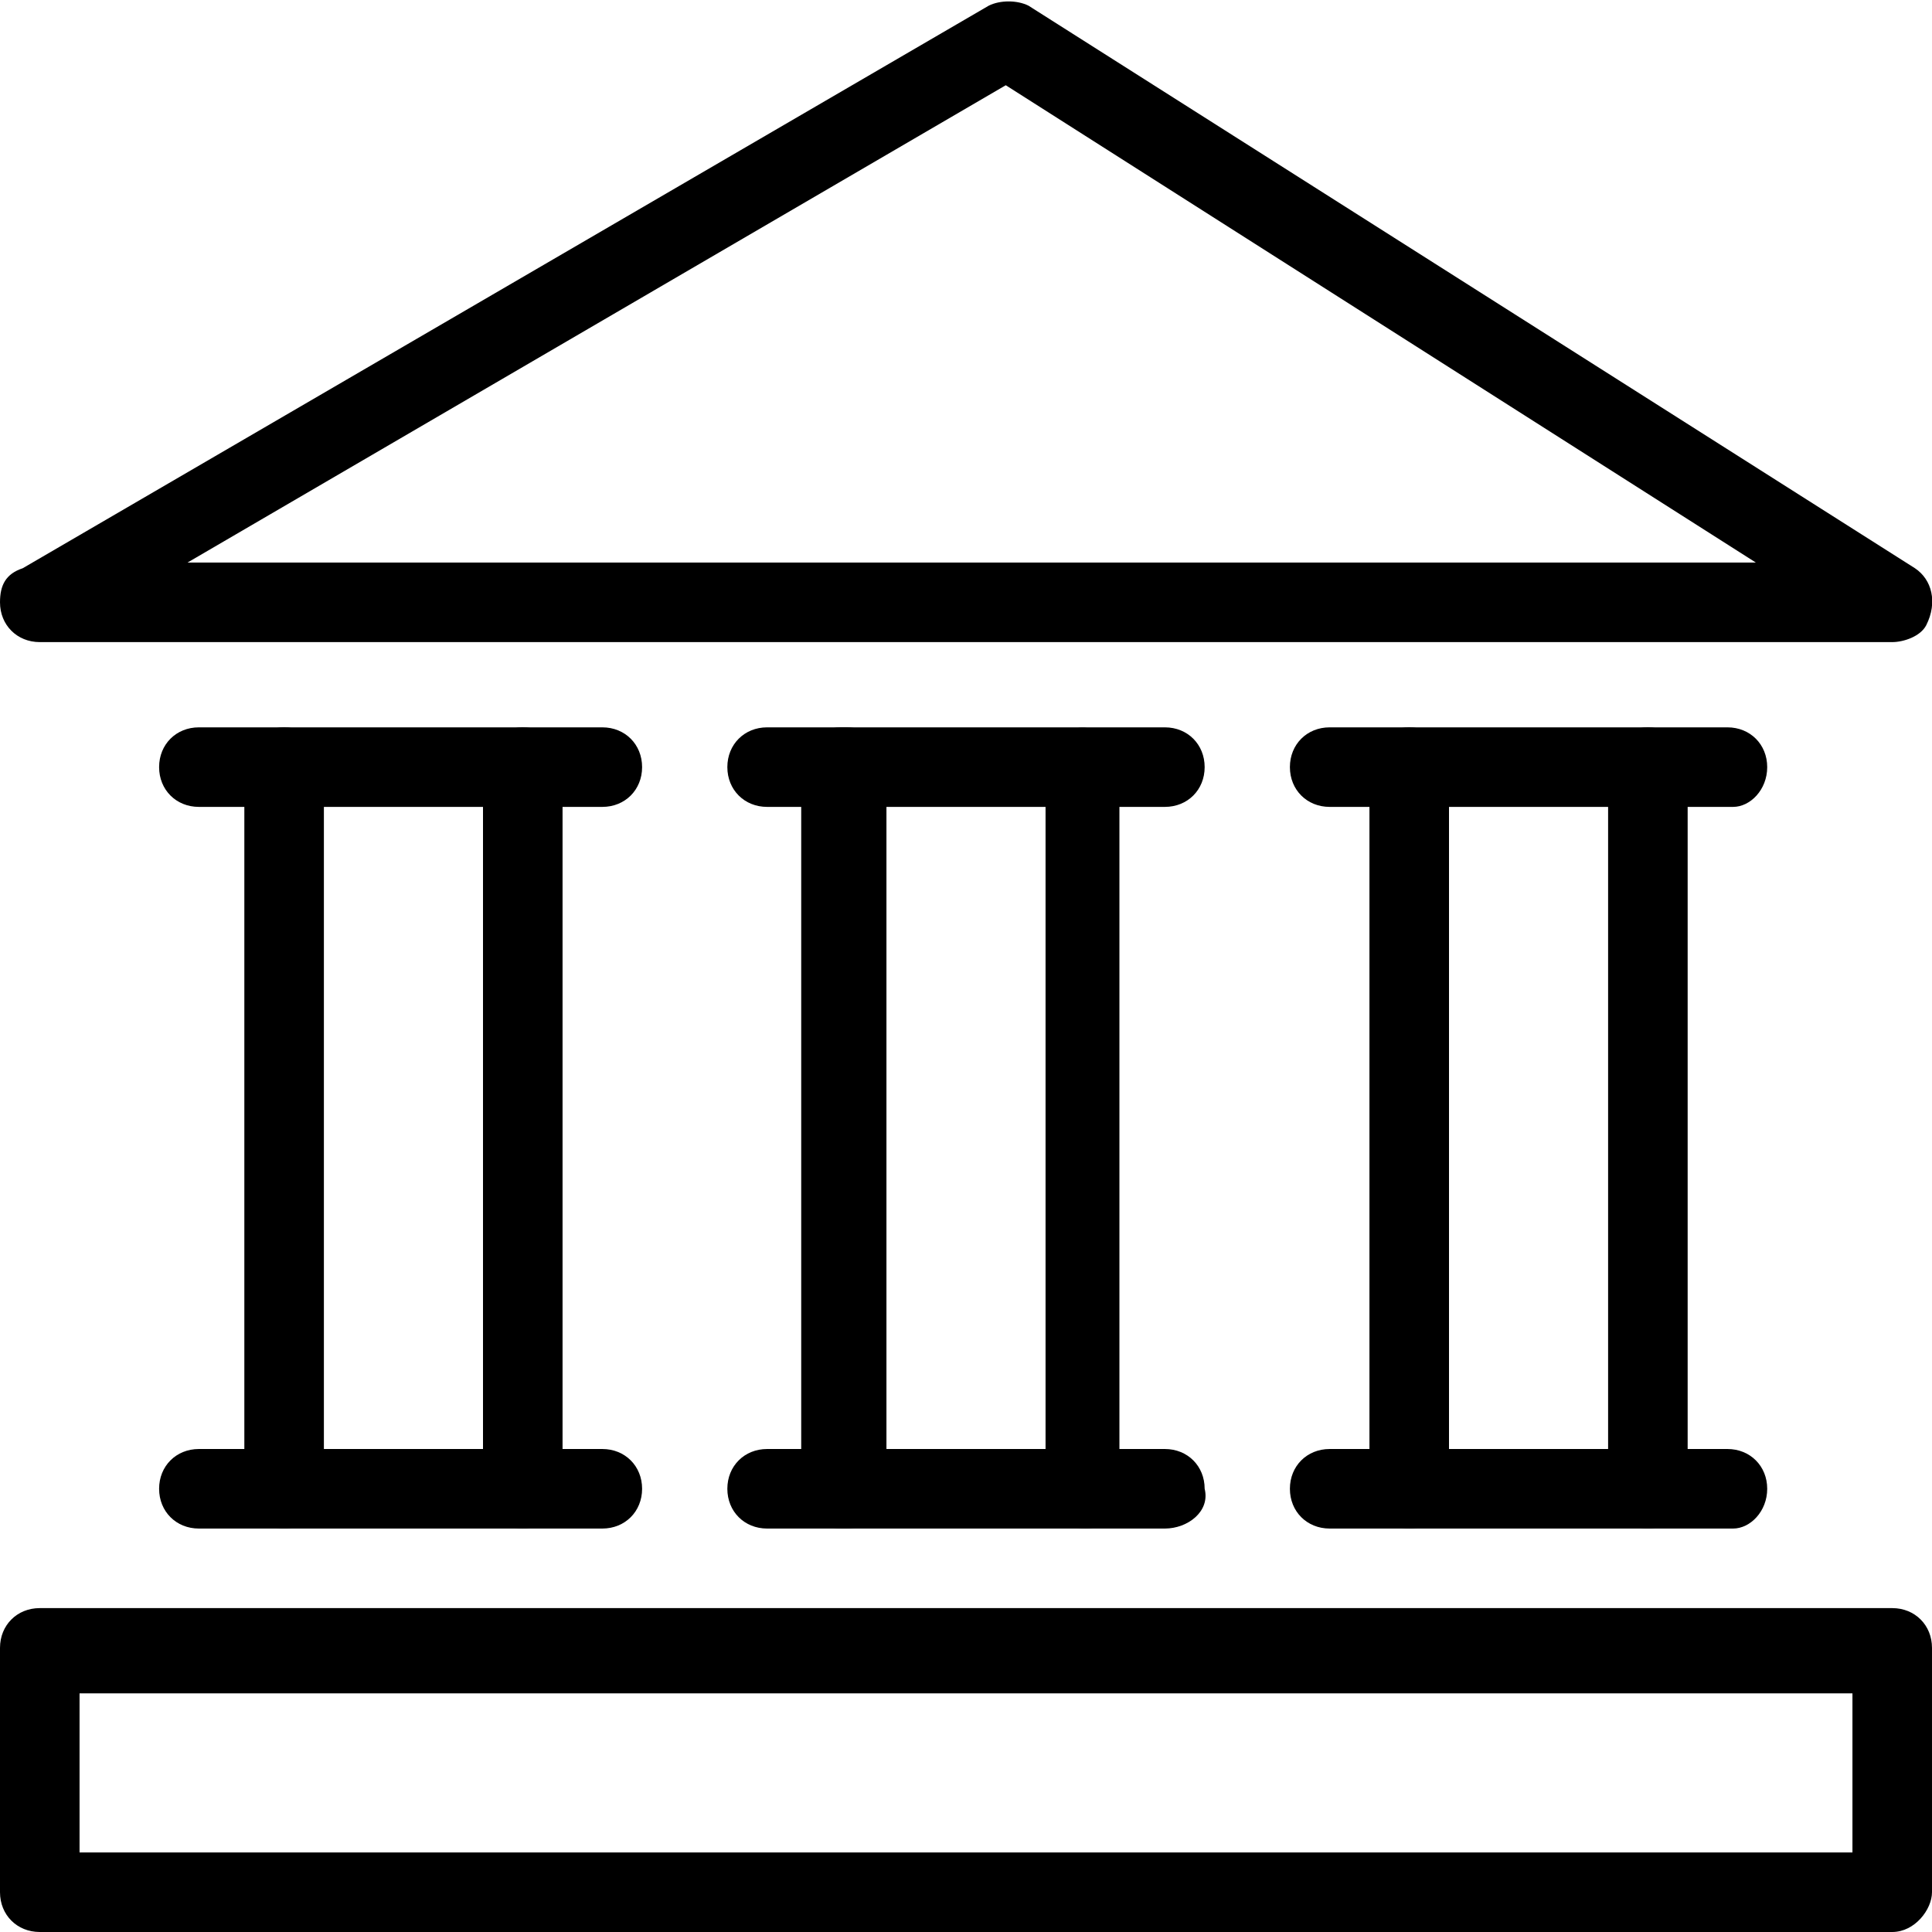
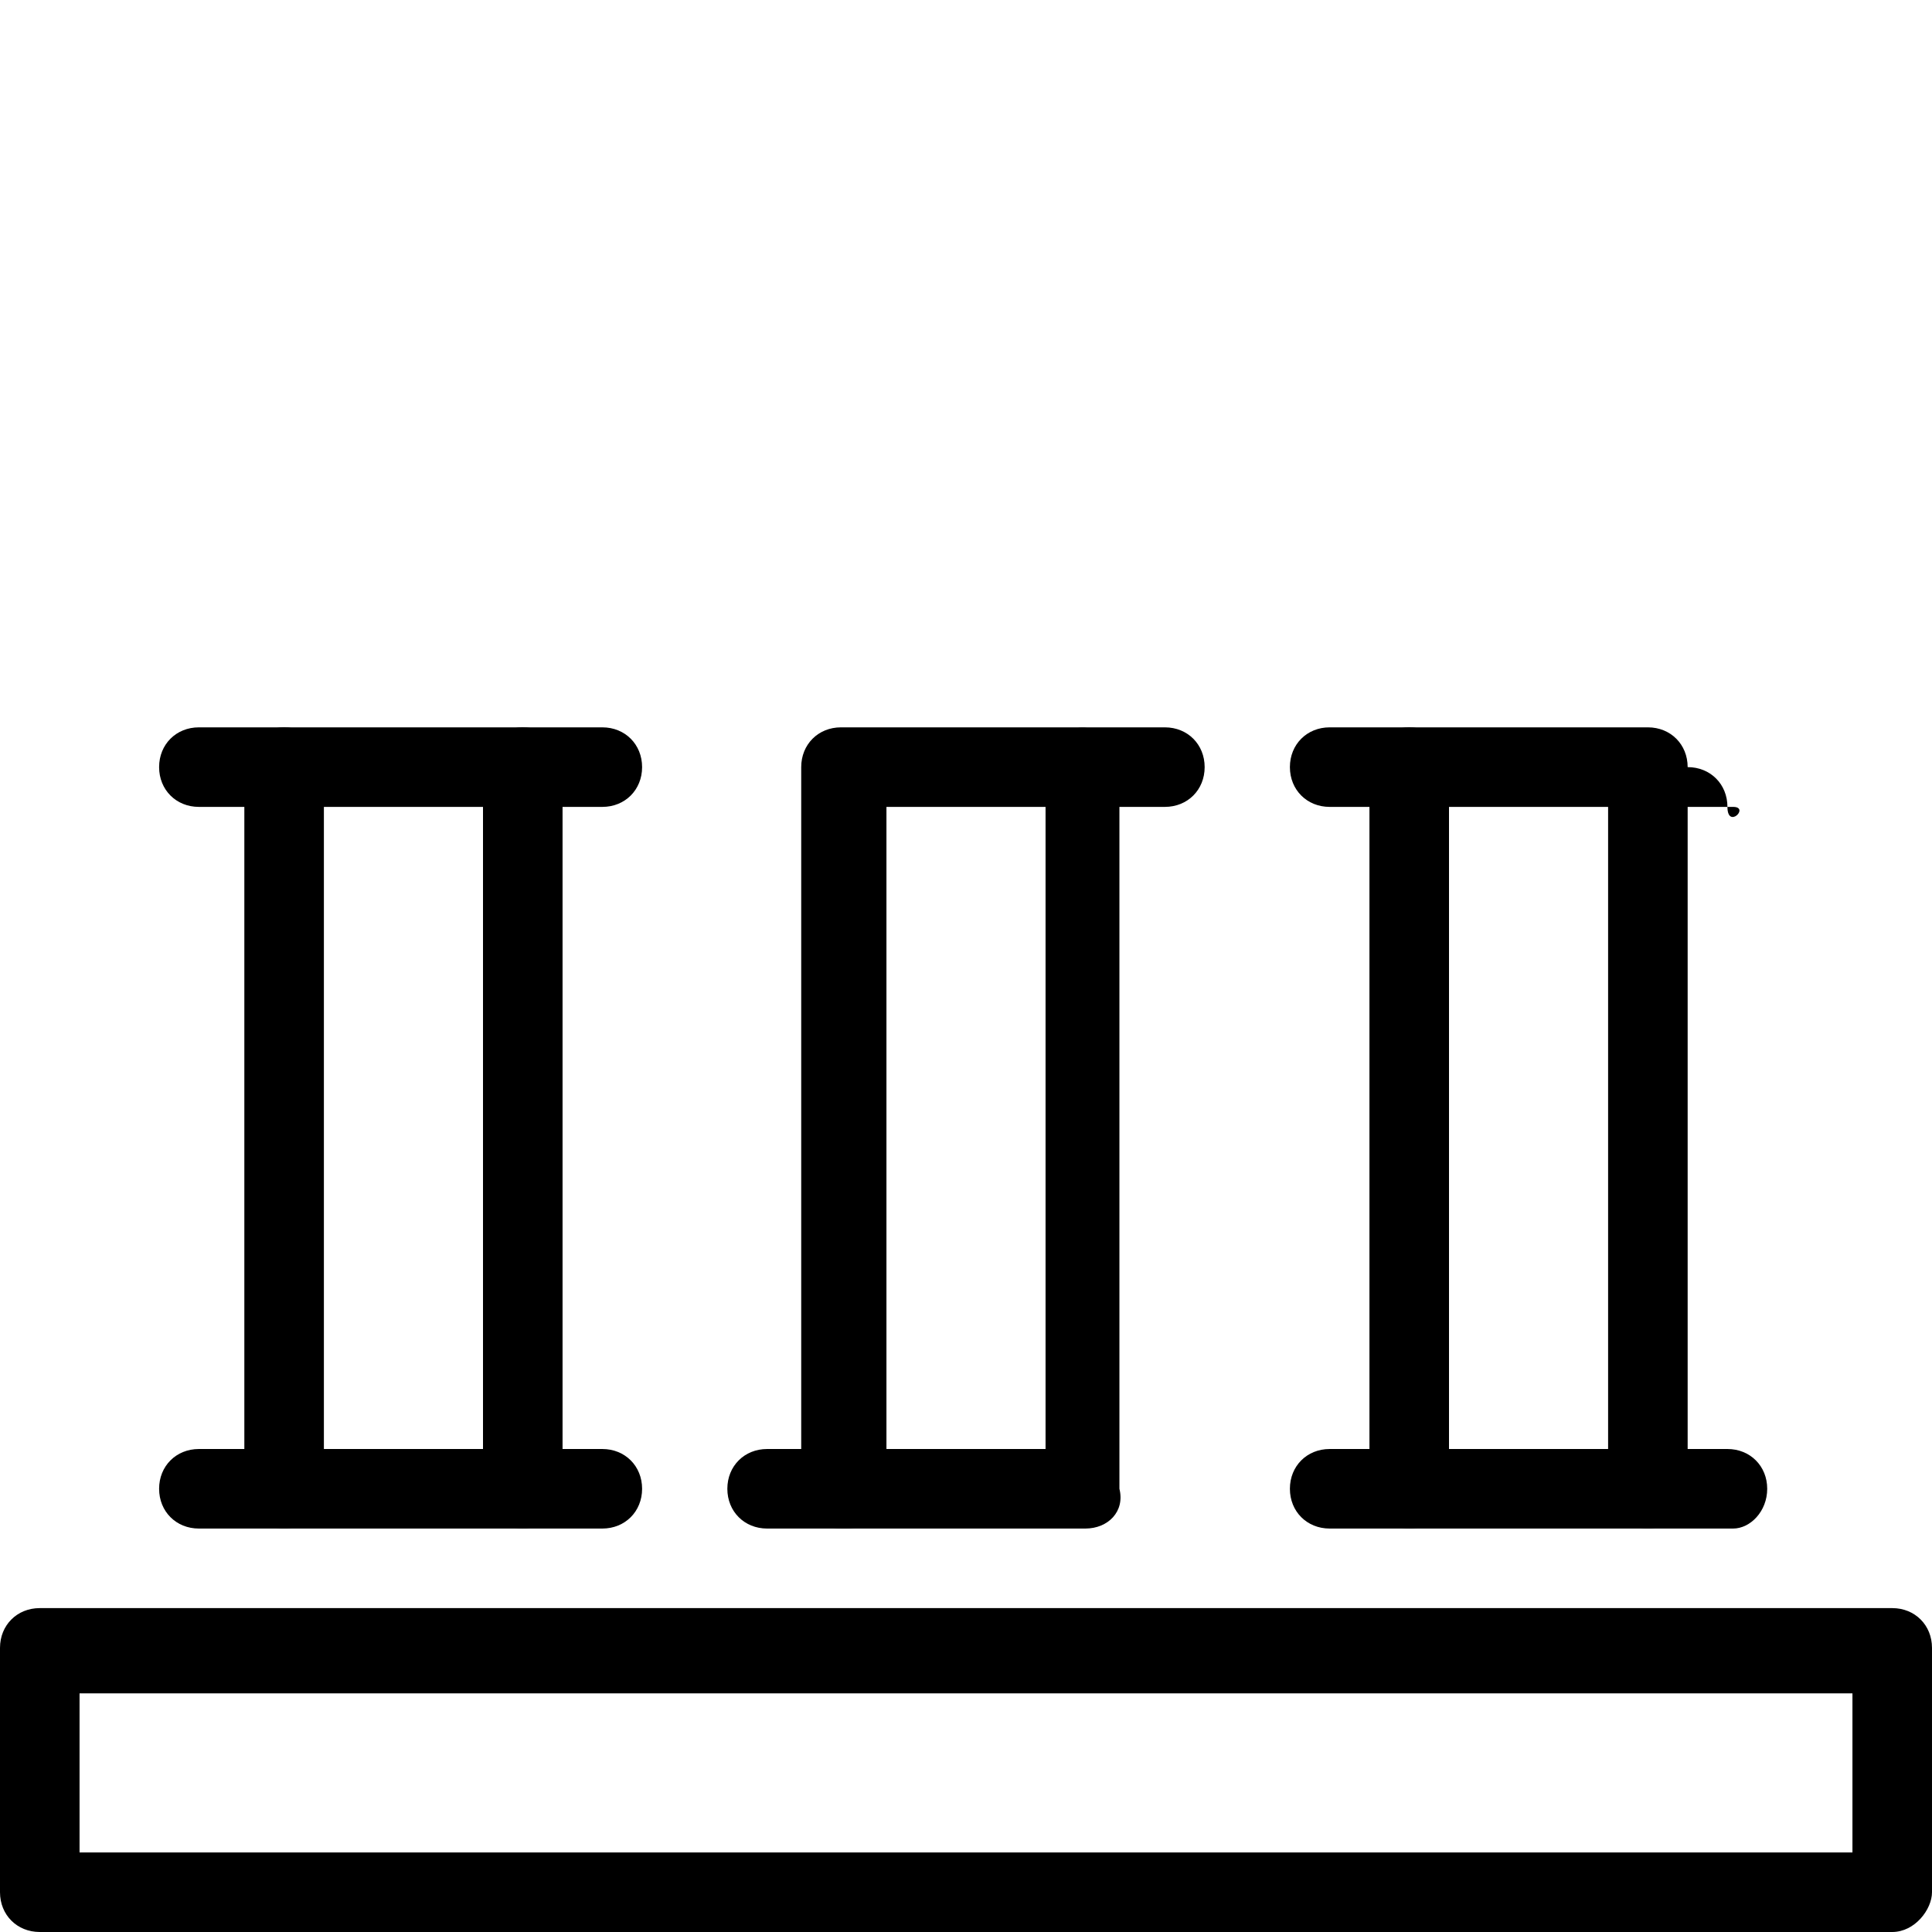
<svg xmlns="http://www.w3.org/2000/svg" version="1.1" id="Capa_1" x="0px" y="0px" viewBox="0 0 34 34" style="enable-background:new 0 0 34 34;" xml:space="preserve">
  <g>
    <g id="TEXT">
-       <path d="M33.3,11.3H0.7C0.3,11.3,0,11,0,10.6c0-0.3,0.1-0.5,0.4-0.6l17-9.9c0.2-0.1,0.5-0.1,0.7,0L33.7,10c0.3,0.2,0.4,0.6,0.2,1    C33.8,11.2,33.5,11.3,33.3,11.3L33.3,11.3z M3.3,9.9h27.6L17.7,1.5L3.3,9.9z" />
      <path d="M33.3,34H0.7C0.3,34,0,33.7,0,33.3V29c0-0.4,0.3-0.7,0.7-0.7h32.6c0.4,0,0.7,0.3,0.7,0.7v4.3C34,33.6,33.7,34,33.3,34    C33.3,34,33.3,34,33.3,34z M1.4,32.6h31.2v-2.8H1.4V32.6z" />
      <path d="M9.2,26.9H5c-0.4,0-0.7-0.3-0.7-0.7V13.5c0-0.4,0.3-0.7,0.7-0.7l0,0h4.2c0.4,0,0.7,0.3,0.7,0.7l0,0v12.7    C9.9,26.6,9.6,26.9,9.2,26.9L9.2,26.9z M5.7,25.5h2.8V14.2H5.7V25.5z" />
      <path d="M5,14.2H3.5c-0.4,0-0.7-0.3-0.7-0.7s0.3-0.7,0.7-0.7H5c0.4,0,0.7,0.3,0.7,0.7S5.4,14.2,5,14.2z" />
      <path d="M5,26.9H3.5c-0.4,0-0.7-0.3-0.7-0.7c0-0.4,0.3-0.7,0.7-0.7H5c0.4,0,0.7,0.3,0.7,0.7C5.7,26.6,5.4,26.9,5,26.9z" />
      <path d="M10.6,26.9H9.2c-0.4,0-0.7-0.3-0.7-0.7c0-0.4,0.3-0.7,0.7-0.7h1.4c0.4,0,0.7,0.3,0.7,0.7C11.3,26.6,11,26.9,10.6,26.9z" />
      <path d="M10.6,14.2H9.2c-0.4,0-0.7-0.3-0.7-0.7s0.3-0.7,0.7-0.7h1.4c0.4,0,0.7,0.3,0.7,0.7S11,14.2,10.6,14.2z" />
      <path d="M19.1,26.9h-4.3c-0.4,0-0.7-0.3-0.7-0.7c0,0,0,0,0,0V13.5c0-0.4,0.3-0.7,0.7-0.7c0,0,0,0,0,0h4.2c0.4,0,0.7,0.3,0.7,0.7    v12.7C19.8,26.6,19.5,26.9,19.1,26.9z M15.6,25.5h2.8V14.2h-2.8V25.5z" />
-       <path d="M14.9,14.2h-1.4c-0.4,0-0.7-0.3-0.7-0.7s0.3-0.7,0.7-0.7h1.4c0.4,0,0.7,0.3,0.7,0.7S15.3,14.2,14.9,14.2z" />
      <path d="M14.9,26.9h-1.4c-0.4,0-0.7-0.3-0.7-0.7c0-0.4,0.3-0.7,0.7-0.7h1.4c0.4,0,0.7,0.3,0.7,0.7C15.6,26.6,15.3,26.9,14.9,26.9z    " />
-       <path d="M20.5,26.9h-1.4c-0.4,0-0.7-0.3-0.7-0.7c0-0.4,0.3-0.7,0.7-0.7h1.4c0.4,0,0.7,0.3,0.7,0.7C21.3,26.6,20.9,26.9,20.5,26.9z    " />
      <path d="M20.5,14.2h-1.4c-0.4,0-0.7-0.3-0.7-0.7s0.3-0.7,0.7-0.7h1.4c0.4,0,0.7,0.3,0.7,0.7S20.9,14.2,20.5,14.2z" />
      <path d="M29,26.9h-4.2c-0.4,0-0.7-0.3-0.7-0.7V13.5c0-0.4,0.3-0.7,0.7-0.7H29c0.4,0,0.7,0.3,0.7,0.7v12.7    C29.7,26.6,29.4,26.9,29,26.9L29,26.9z M25.5,25.5h2.8V14.2h-2.8V25.5z" />
      <path d="M24.8,14.2h-1.4c-0.4,0-0.7-0.3-0.7-0.7s0.3-0.7,0.7-0.7h1.4c0.4,0,0.7,0.3,0.7,0.7S25.2,14.2,24.8,14.2z" />
      <path d="M24.8,26.9h-1.4c-0.4,0-0.7-0.3-0.7-0.7c0-0.4,0.3-0.7,0.7-0.7h1.4c0.4,0,0.7,0.3,0.7,0.7C25.5,26.6,25.2,26.9,24.8,26.9z    " />
      <path d="M30.5,26.9H29c-0.4,0-0.7-0.3-0.7-0.7c0-0.4,0.3-0.7,0.7-0.7h1.4c0.4,0,0.7,0.3,0.7,0.7C31.1,26.6,30.8,26.9,30.5,26.9    L30.5,26.9z" />
-       <path d="M30.5,14.2H29c-0.4,0-0.7-0.3-0.7-0.7s0.3-0.7,0.7-0.7h1.4c0.4,0,0.7,0.3,0.7,0.7S30.8,14.2,30.5,14.2L30.5,14.2z" />
+       <path d="M30.5,14.2H29c-0.4,0-0.7-0.3-0.7-0.7h1.4c0.4,0,0.7,0.3,0.7,0.7S30.8,14.2,30.5,14.2L30.5,14.2z" />
    </g>
  </g>
</svg>